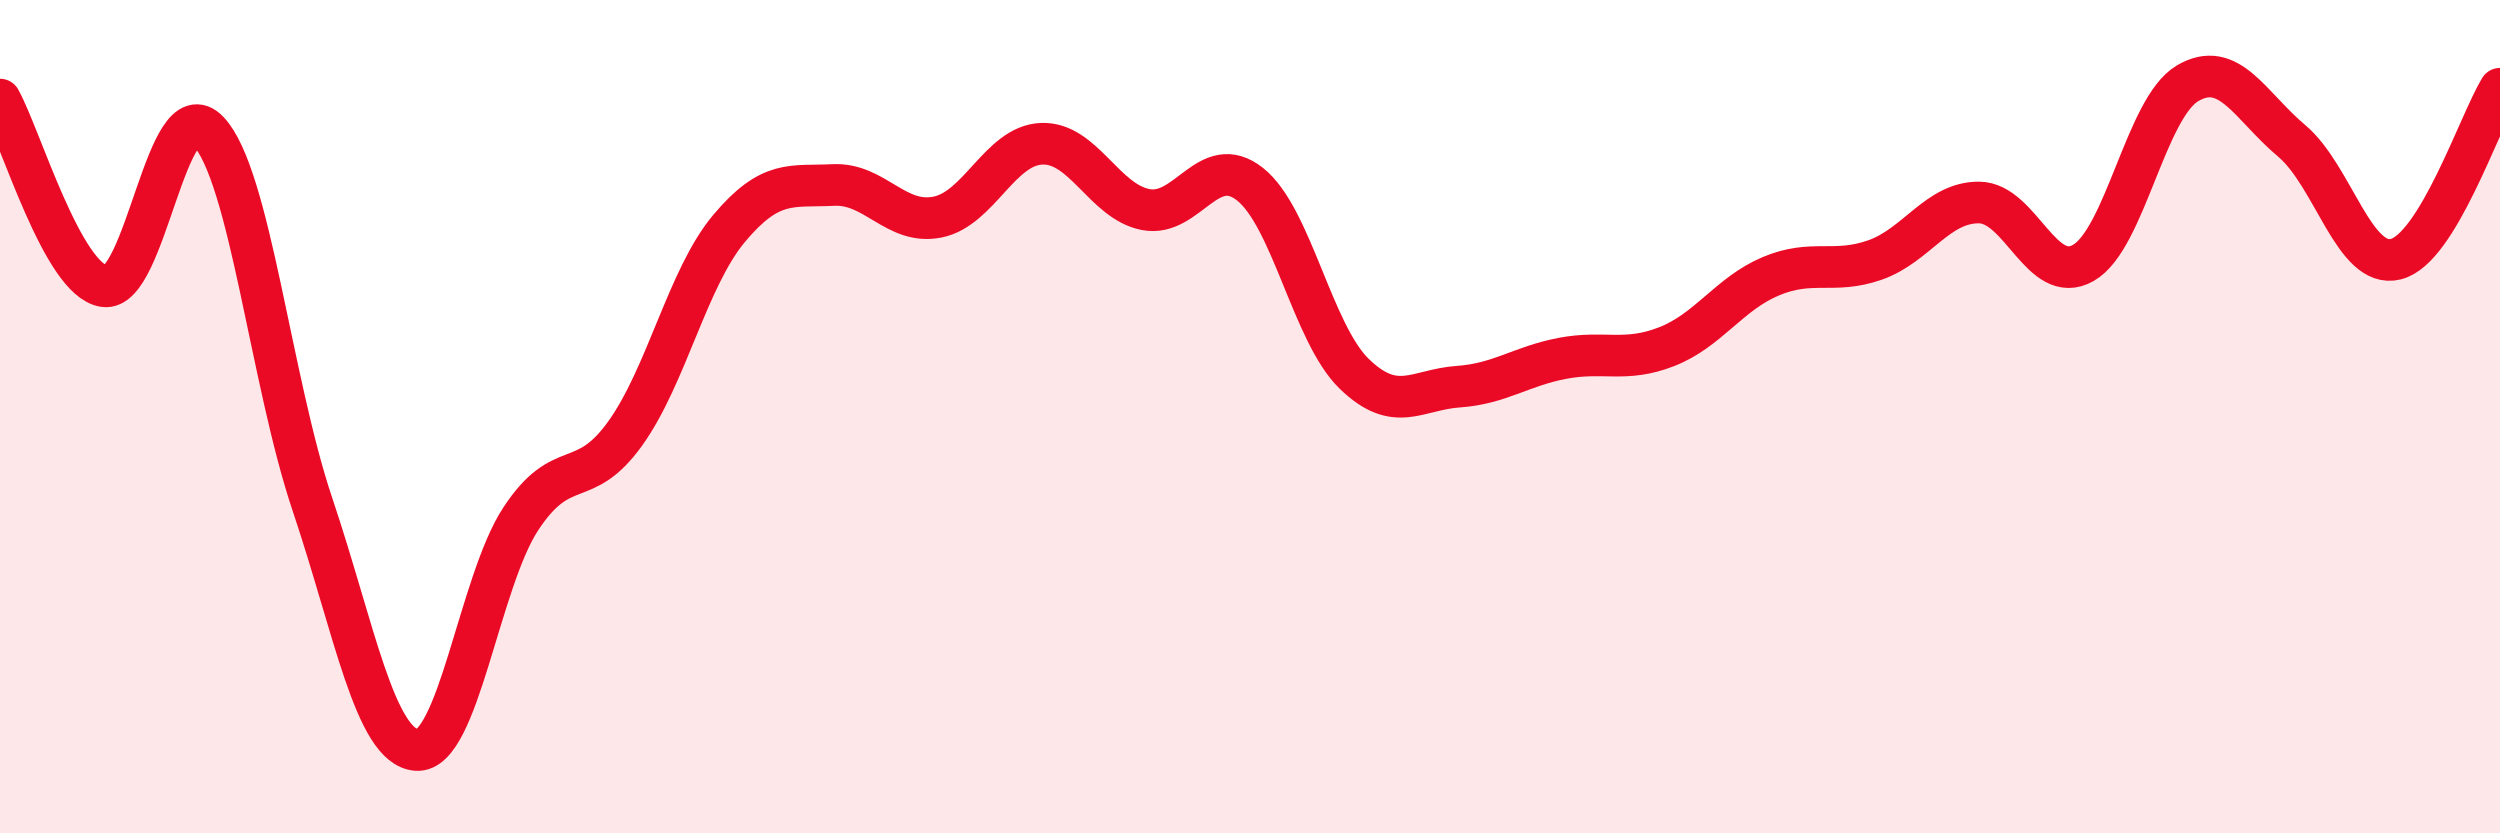
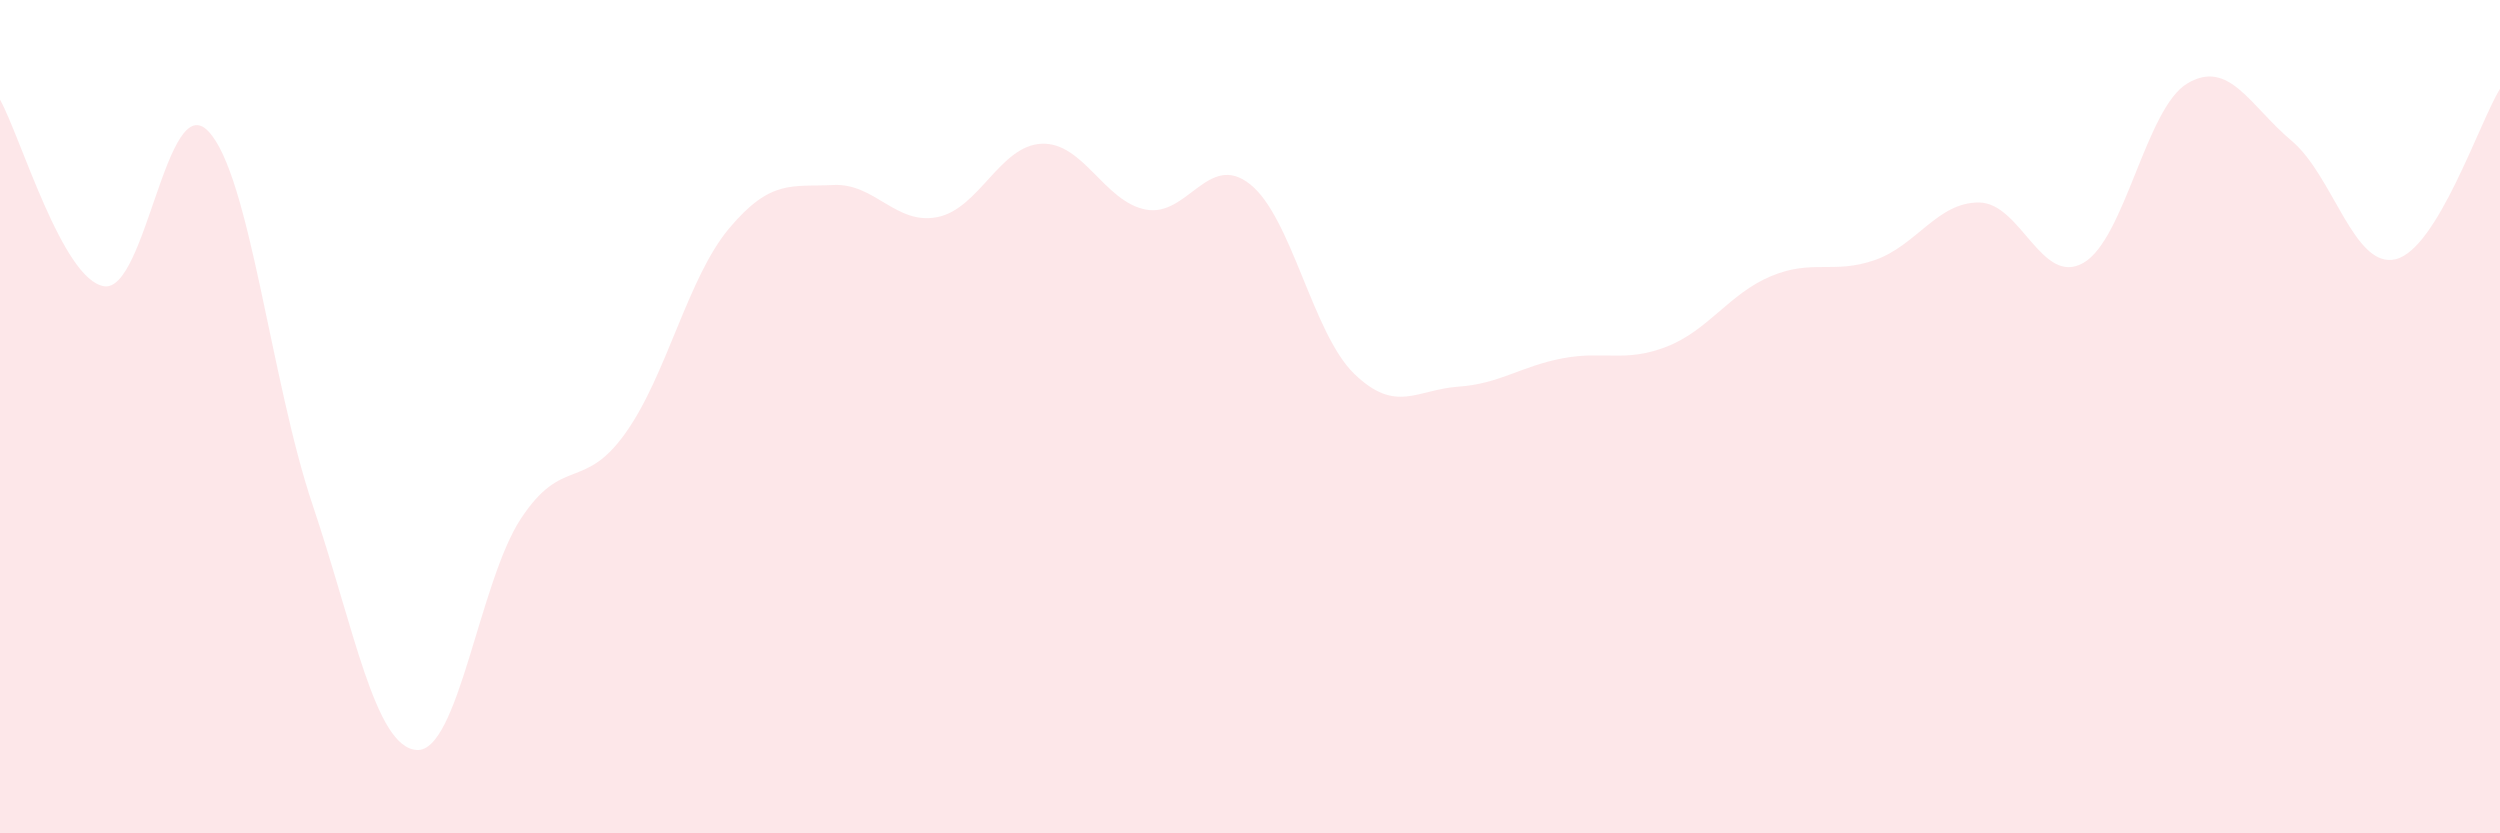
<svg xmlns="http://www.w3.org/2000/svg" width="60" height="20" viewBox="0 0 60 20">
  <path d="M 0,2.39 C 0.5,3.29 1.5,6.72 2.5,6.87 C 3.5,7.02 4,2.1 5,3.15 C 6,4.2 6.5,9.14 7.5,12.11 C 8.5,15.08 9,17.93 10,18 C 11,18.07 11.5,13.97 12.5,12.45 C 13.5,10.93 14,11.8 15,10.41 C 16,9.02 16.5,6.67 17.5,5.48 C 18.5,4.29 19,4.49 20,4.44 C 21,4.39 21.5,5.41 22.5,5.21 C 23.5,5.01 24,3.49 25,3.45 C 26,3.41 26.5,4.84 27.5,5.03 C 28.5,5.22 29,3.63 30,4.42 C 31,5.21 31.5,8 32.5,8.97 C 33.5,9.94 34,9.35 35,9.28 C 36,9.21 36.5,8.79 37.5,8.6 C 38.5,8.41 39,8.71 40,8.32 C 41,7.93 41.5,7.05 42.5,6.63 C 43.5,6.21 44,6.59 45,6.24 C 46,5.89 46.5,4.85 47.5,4.86 C 48.5,4.87 49,6.88 50,6.31 C 51,5.74 51.5,2.59 52.5,2 C 53.5,1.41 54,2.54 55,3.38 C 56,4.22 56.5,6.47 57.5,6.22 C 58.5,5.97 59.5,2.95 60,2.13L60 20L0 20Z" fill="#EB0A25" opacity="0.1" stroke-linecap="round" stroke-linejoin="round" />
-   <path d="M 0,2.39 C 0.5,3.29 1.5,6.72 2.5,6.87 C 3.5,7.02 4,2.1 5,3.15 C 6,4.2 6.5,9.14 7.5,12.11 C 8.5,15.08 9,17.93 10,18 C 11,18.07 11.5,13.97 12.5,12.45 C 13.5,10.93 14,11.8 15,10.41 C 16,9.02 16.5,6.67 17.5,5.48 C 18.5,4.29 19,4.49 20,4.44 C 21,4.39 21.5,5.41 22.5,5.21 C 23.5,5.01 24,3.49 25,3.45 C 26,3.41 26.5,4.84 27.5,5.03 C 28.5,5.22 29,3.63 30,4.42 C 31,5.21 31.5,8 32.5,8.97 C 33.5,9.94 34,9.35 35,9.28 C 36,9.21 36.5,8.79 37.5,8.6 C 38.5,8.41 39,8.71 40,8.32 C 41,7.93 41.5,7.05 42.5,6.63 C 43.5,6.21 44,6.59 45,6.24 C 46,5.89 46.5,4.85 47.5,4.86 C 48.5,4.87 49,6.88 50,6.31 C 51,5.74 51.5,2.59 52.5,2 C 53.5,1.41 54,2.54 55,3.38 C 56,4.22 56.5,6.47 57.5,6.22 C 58.5,5.97 59.5,2.95 60,2.13" stroke="#EB0A25" stroke-width="1" fill="none" stroke-linecap="round" stroke-linejoin="round" />
</svg>